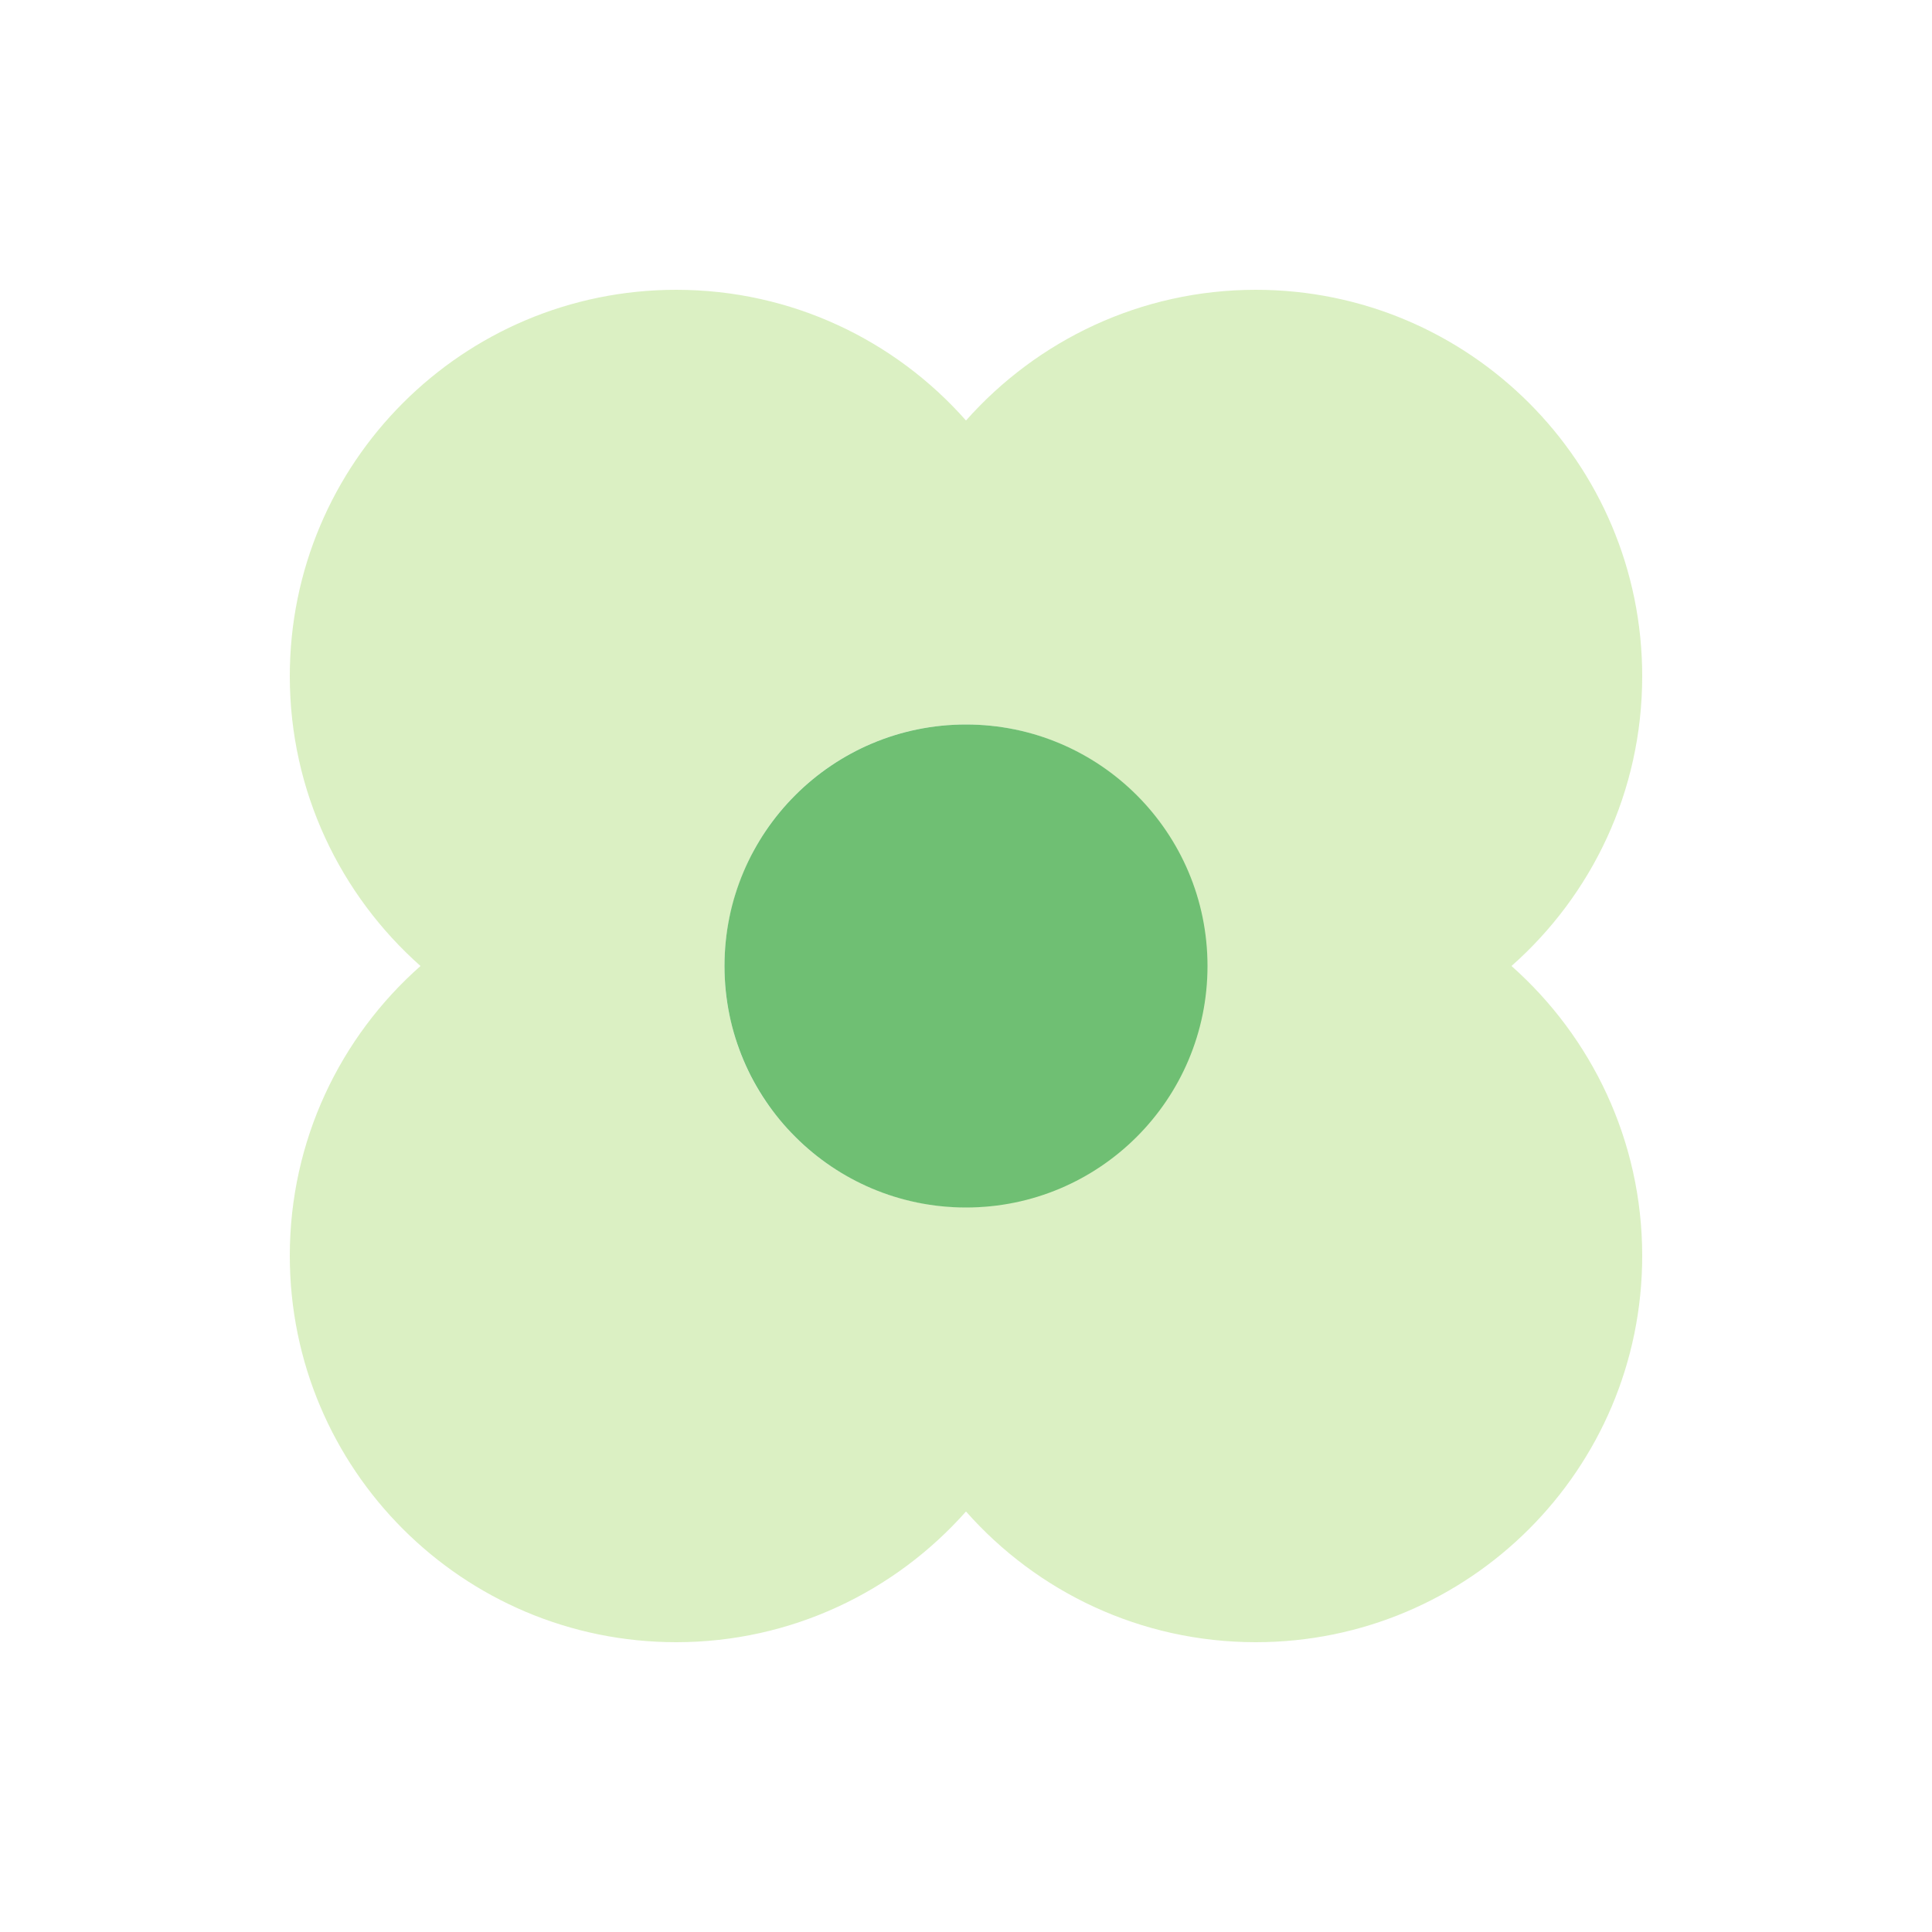
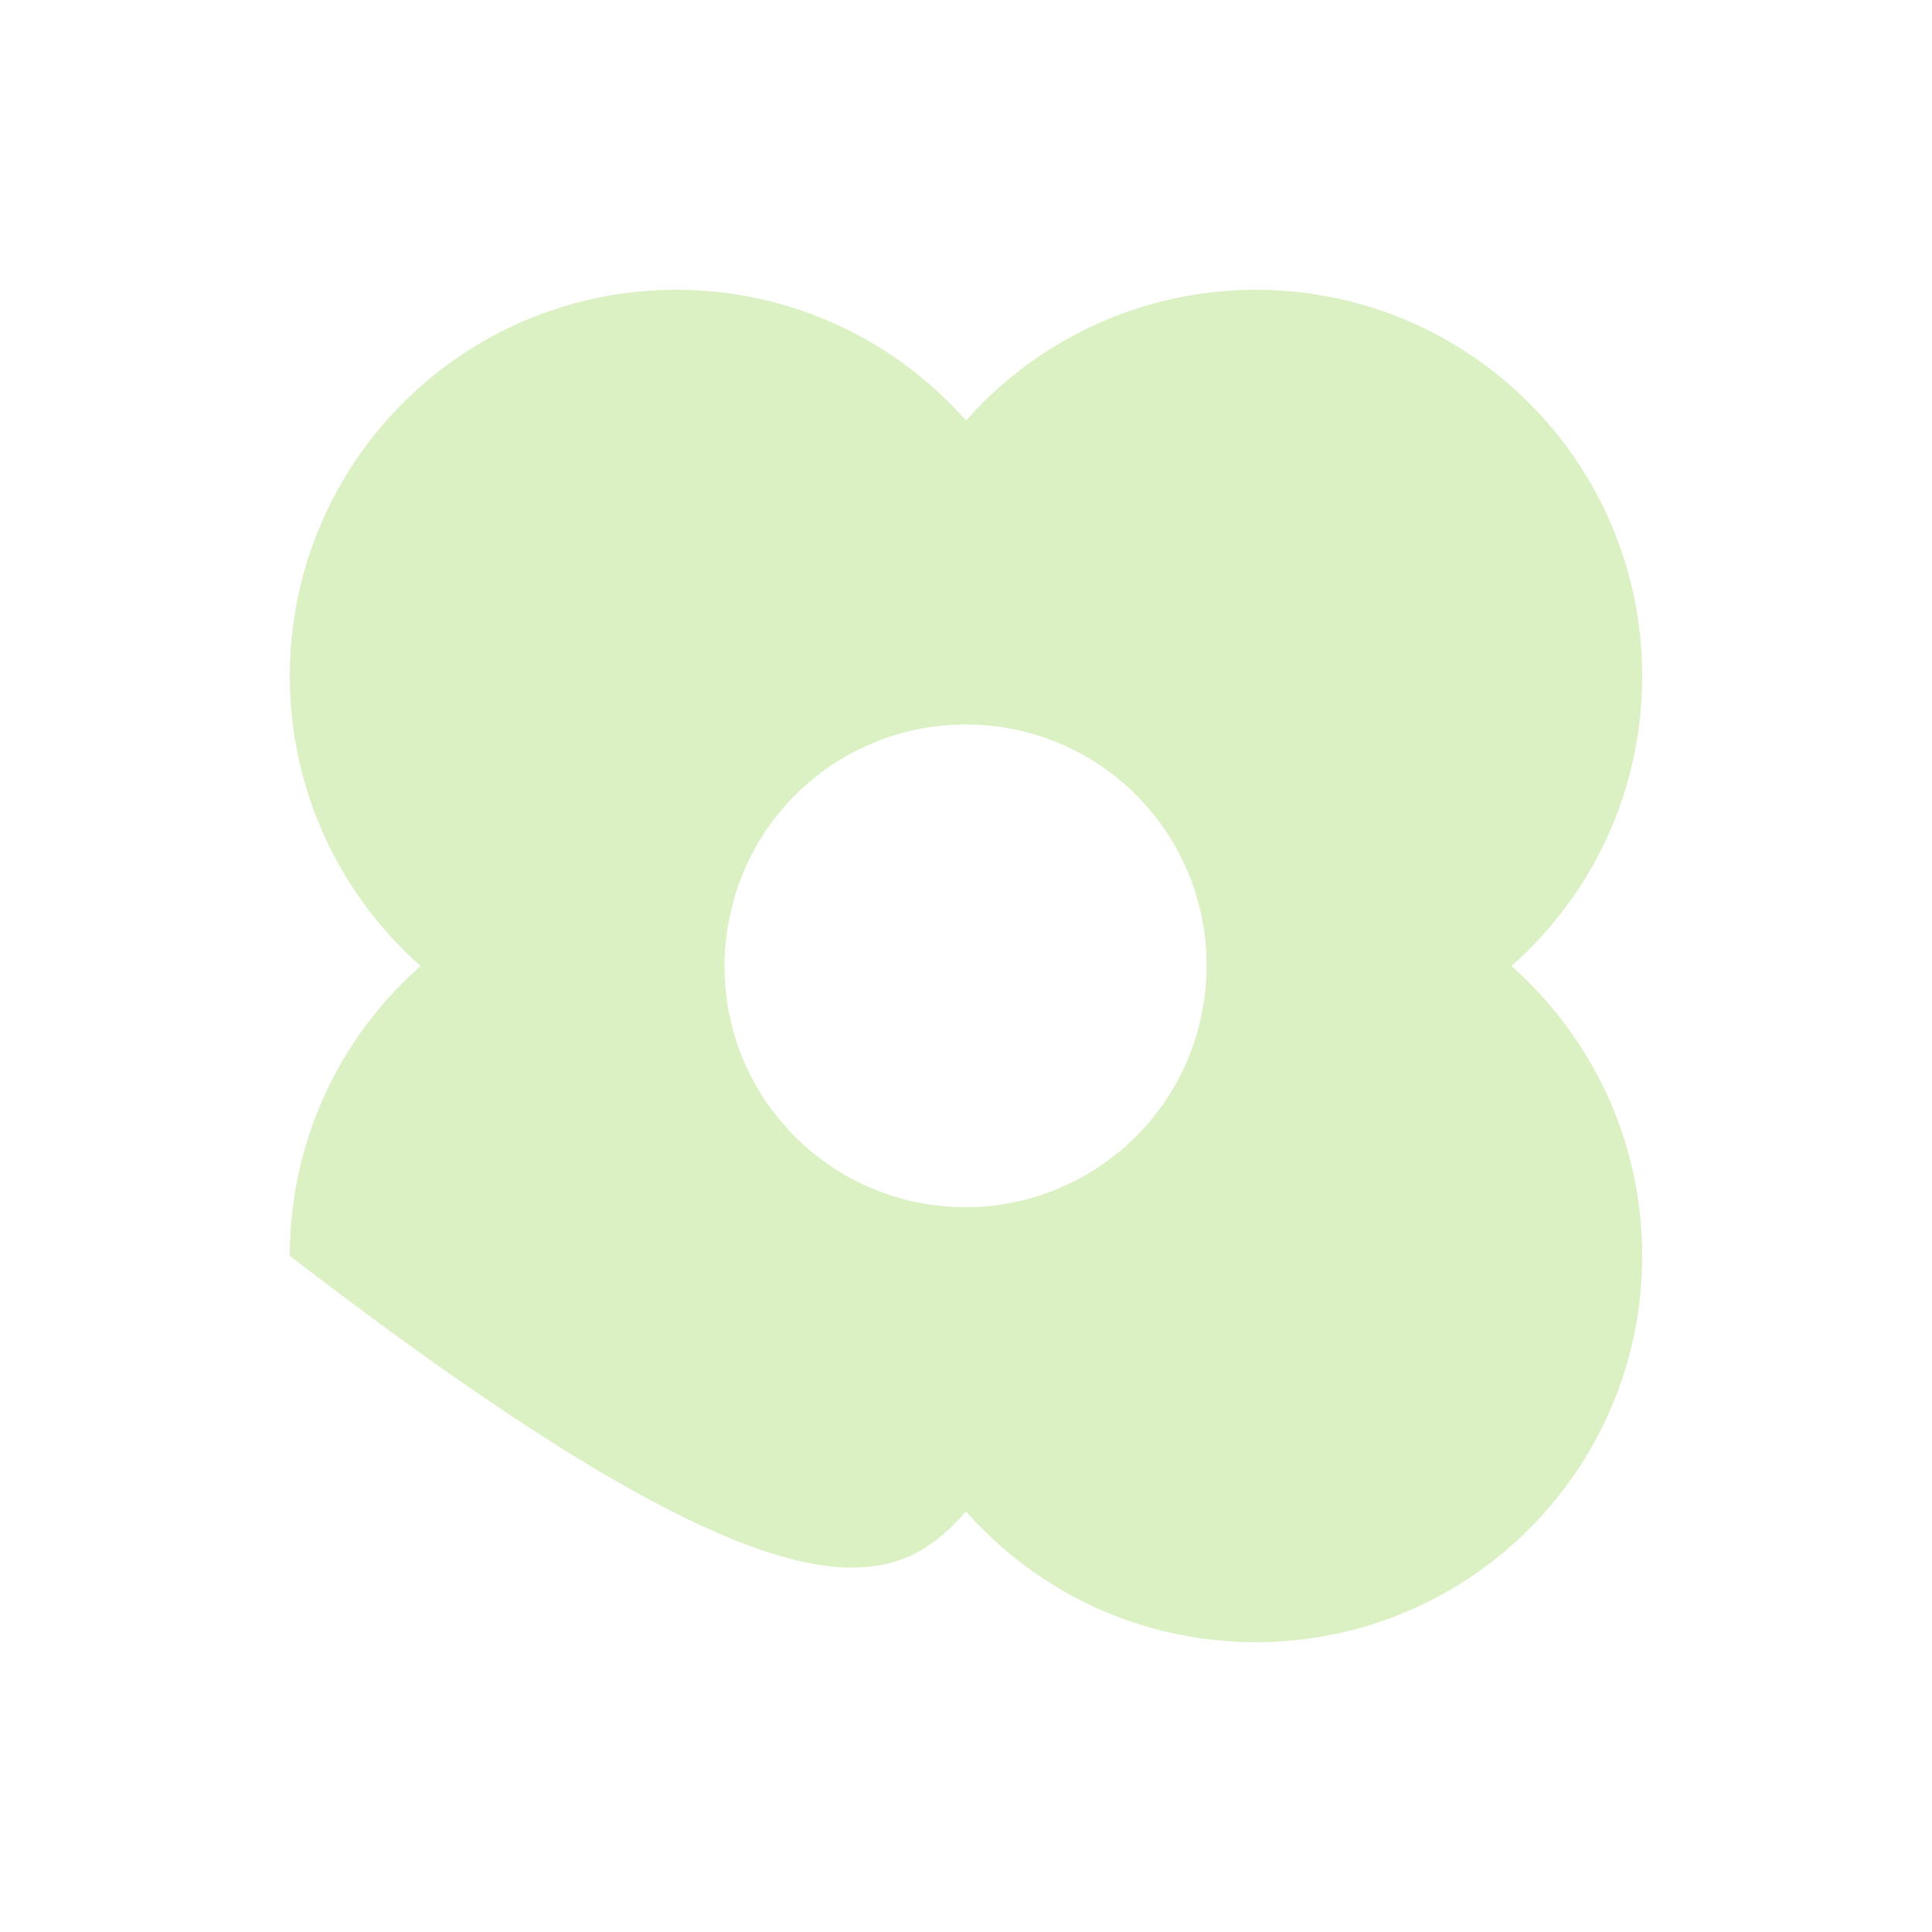
<svg xmlns="http://www.w3.org/2000/svg" viewBox="0 0 640 640">
-   <path opacity=".4" fill="#a6d96a" d="M96 224C96 262.2 112.8 296.5 139.3 320C112.7 343.5 96 377.8 96 416C96 486.7 153.3 544 224 544C262.2 544 296.5 527.2 320 500.7C343.5 527.3 377.8 544 416 544C486.7 544 544 486.7 544 416C544 377.8 527.2 343.5 500.7 320C527.3 296.5 544 262.2 544 224C544 153.3 486.7 96 416 96C377.8 96 343.5 112.8 320 139.3C296.5 112.7 262.2 96 224 96C153.3 96 96 153.3 96 224zM240 320C240 314.4 240.6 309 241.7 303.7C242 302.5 242.3 301.2 242.6 300C242.9 298.8 243.3 297.6 243.6 296.3C245.3 290.9 247 287.2 248.1 284.9C248.6 283.9 249.2 282.8 249.7 281.7C250.9 279.5 252.2 277.4 253.6 275.3C256.5 271 259.8 267 263.4 263.4C277.9 248.9 297.9 240 319.9 240C341.9 240 362 248.9 376.4 263.4C380 267 383.3 271 386.2 275.3C387.6 277.4 388.9 279.5 390.1 281.8C391.1 283.7 392.3 286.1 393.6 289.1C394.6 291.5 395.5 293.9 396.2 296.4C396.9 298.8 397.6 301.3 398.1 303.9C399.2 309.1 399.7 314.5 399.7 320C399.7 325.6 399.1 331 398 336.3C397 341.3 395.4 346.2 393.5 350.9C392.3 353.9 391 356.3 390 358.2C388.8 360.4 387.5 362.5 386.1 364.6C383.2 368.9 379.9 372.9 376.3 376.5C361.8 390.9 341.8 399.9 319.8 399.9C297.8 399.9 277.7 390.9 263.3 376.5C259.7 372.8 256.4 368.8 253.5 364.6C252.1 362.5 250.8 360.4 249.6 358.1C249.1 357.1 248.5 356 248 355C247.3 353.6 246.7 352.2 246.1 350.8C245.1 348.4 244.2 346 243.5 343.5C243.1 342.3 242.8 341.1 242.5 339.9C242.2 338.6 241.9 337.3 241.6 336C240.5 330.8 240 325.4 240 319.9z" />
-   <path fill="#6fbf73" d="M320 240C364.2 240 400 275.8 400 320C400 364.2 364.2 400 320 400C275.8 400 240 364.2 240 320C240 275.8 275.8 240 320 240z" />
+   <path opacity=".4" fill="#a6d96a" d="M96 224C96 262.2 112.8 296.5 139.3 320C112.7 343.5 96 377.8 96 416C262.2 544 296.5 527.2 320 500.7C343.5 527.3 377.8 544 416 544C486.7 544 544 486.7 544 416C544 377.8 527.2 343.5 500.7 320C527.3 296.5 544 262.2 544 224C544 153.3 486.7 96 416 96C377.8 96 343.5 112.8 320 139.3C296.5 112.7 262.2 96 224 96C153.3 96 96 153.3 96 224zM240 320C240 314.4 240.6 309 241.7 303.7C242 302.5 242.3 301.2 242.6 300C242.9 298.8 243.3 297.6 243.6 296.3C245.3 290.9 247 287.2 248.1 284.9C248.6 283.9 249.2 282.8 249.7 281.7C250.9 279.5 252.2 277.4 253.6 275.3C256.5 271 259.8 267 263.4 263.4C277.9 248.9 297.9 240 319.9 240C341.9 240 362 248.9 376.4 263.4C380 267 383.3 271 386.2 275.3C387.6 277.4 388.9 279.5 390.1 281.8C391.1 283.7 392.3 286.1 393.6 289.1C394.6 291.5 395.5 293.9 396.2 296.4C396.9 298.8 397.6 301.3 398.1 303.9C399.2 309.1 399.7 314.5 399.7 320C399.7 325.6 399.1 331 398 336.3C397 341.3 395.4 346.2 393.5 350.9C392.3 353.9 391 356.3 390 358.2C388.8 360.4 387.5 362.5 386.1 364.6C383.2 368.9 379.9 372.9 376.3 376.5C361.8 390.9 341.8 399.9 319.8 399.9C297.8 399.9 277.7 390.9 263.3 376.5C259.7 372.8 256.4 368.8 253.5 364.6C252.1 362.5 250.8 360.4 249.6 358.1C249.1 357.1 248.5 356 248 355C247.3 353.6 246.7 352.2 246.1 350.8C245.1 348.4 244.2 346 243.5 343.5C243.1 342.3 242.8 341.1 242.5 339.9C242.2 338.6 241.9 337.3 241.6 336C240.5 330.8 240 325.4 240 319.9z" />
</svg>